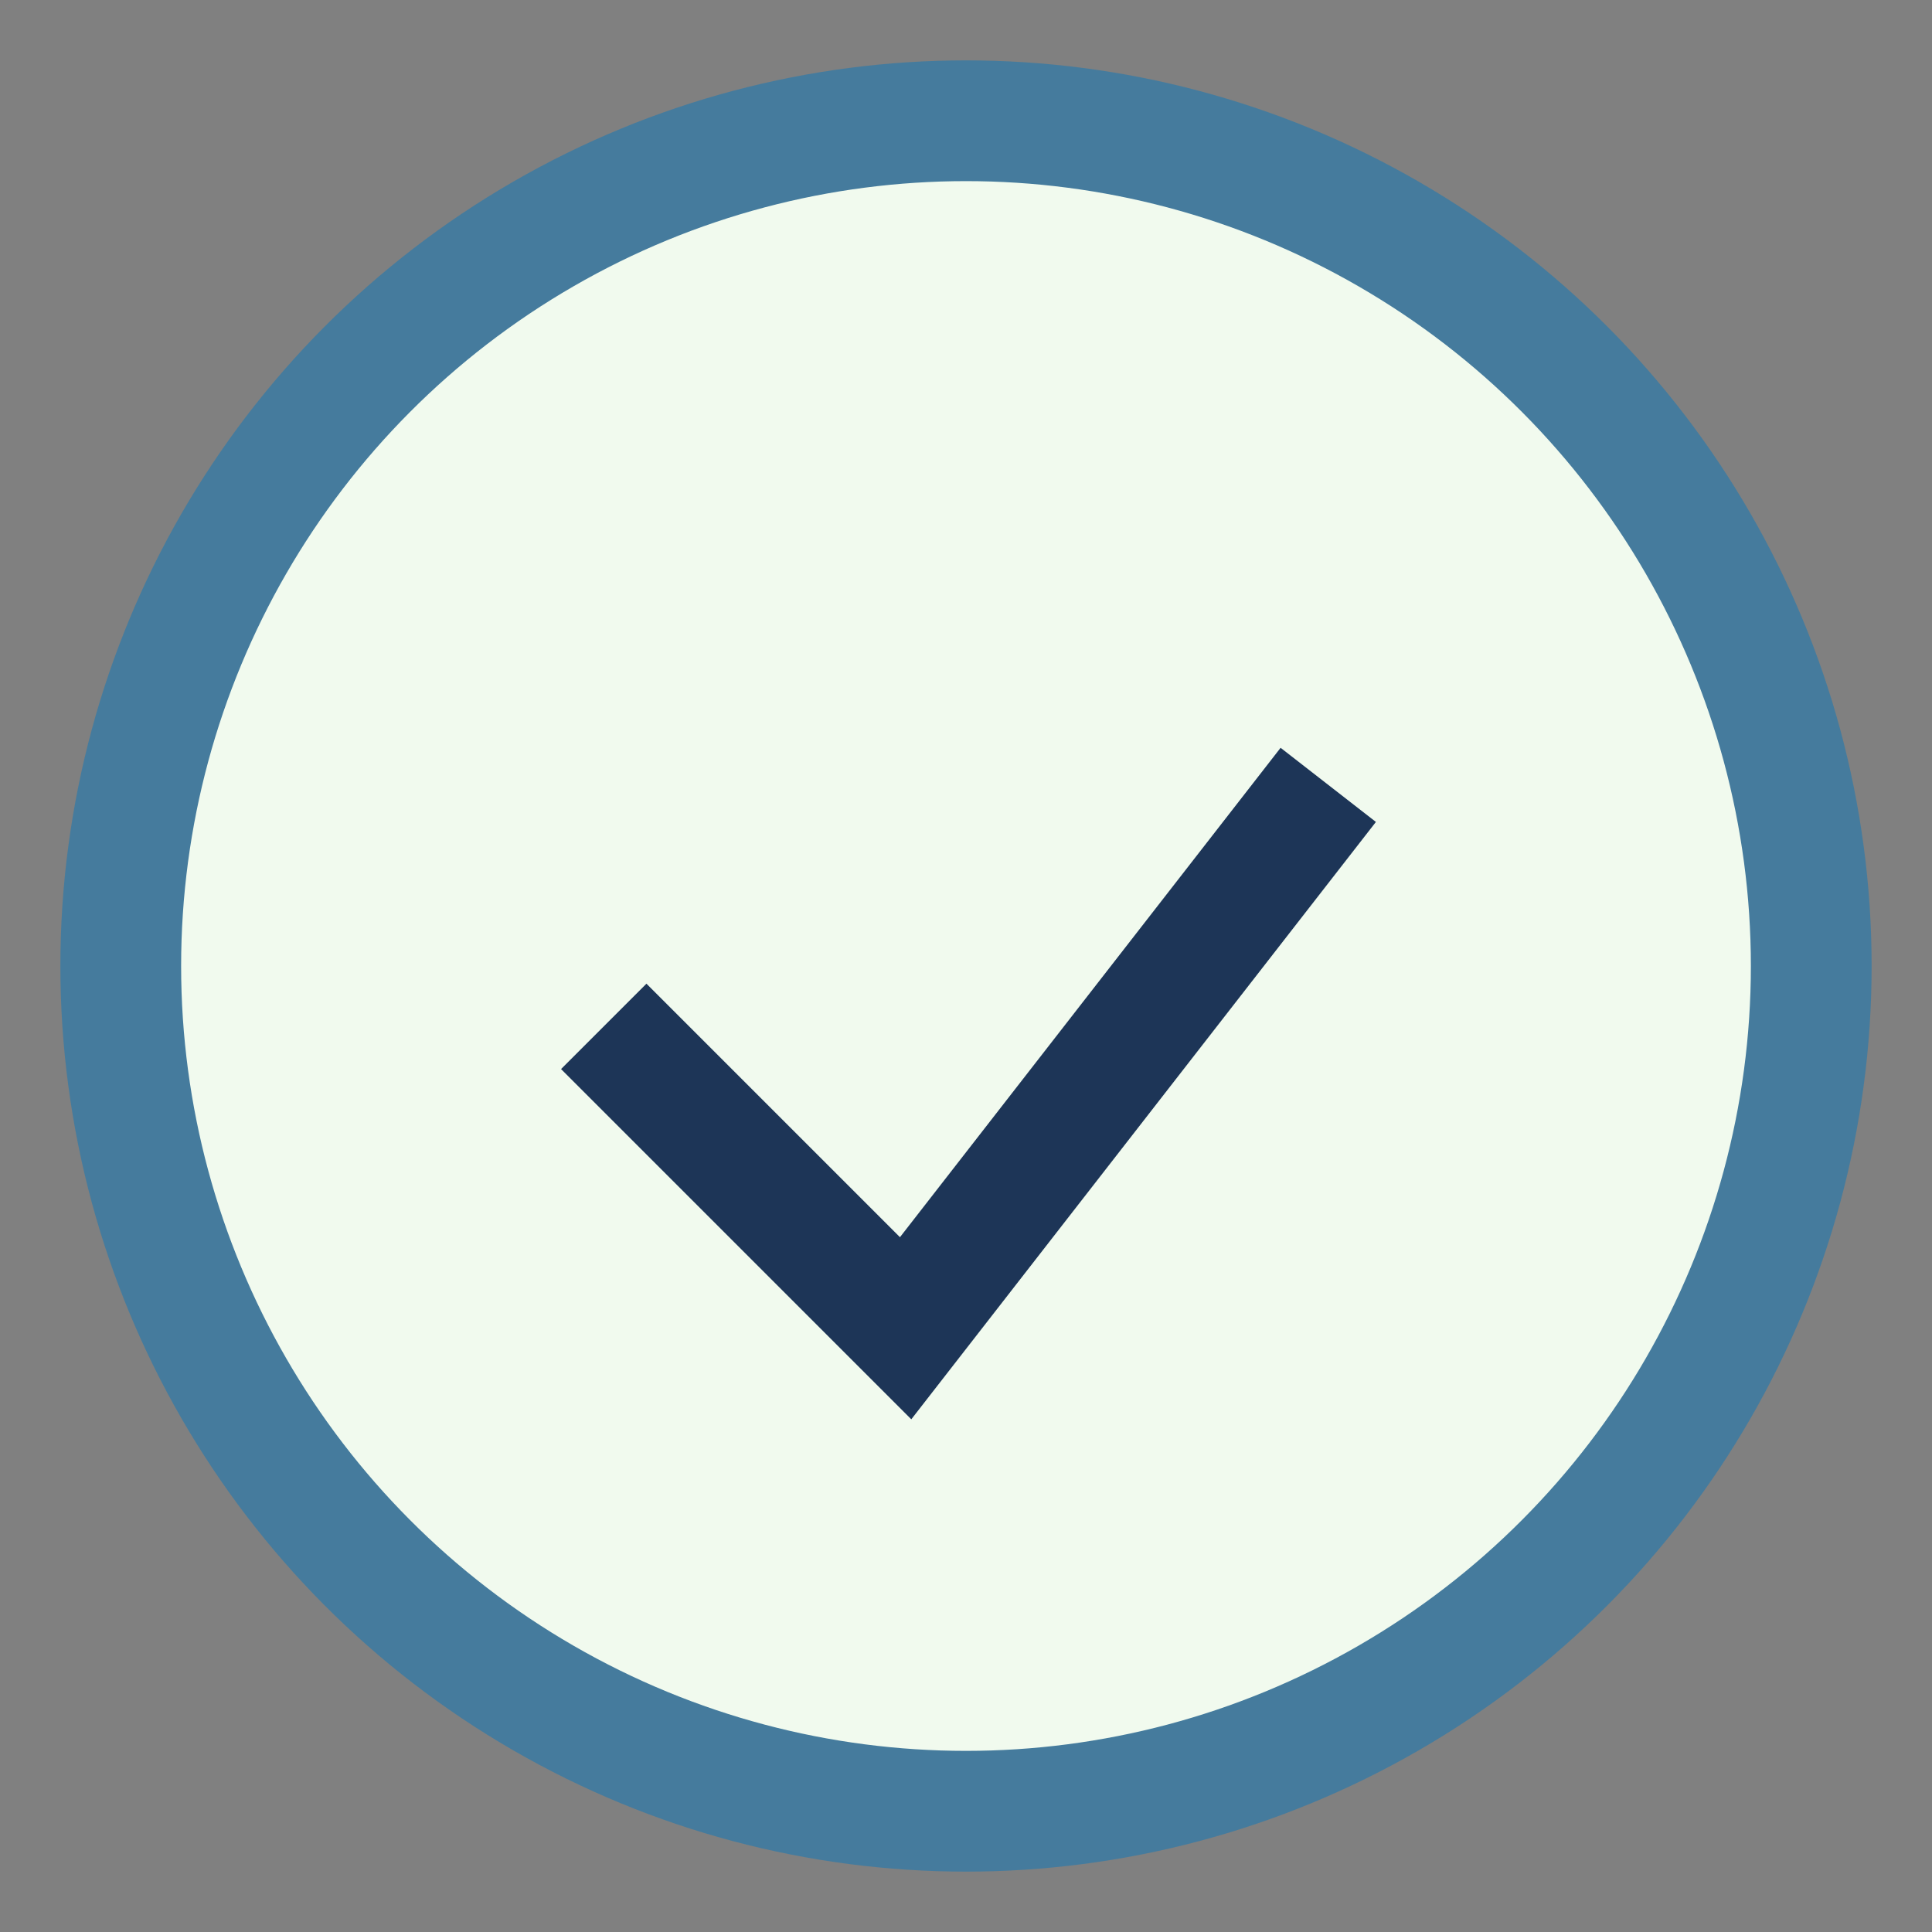
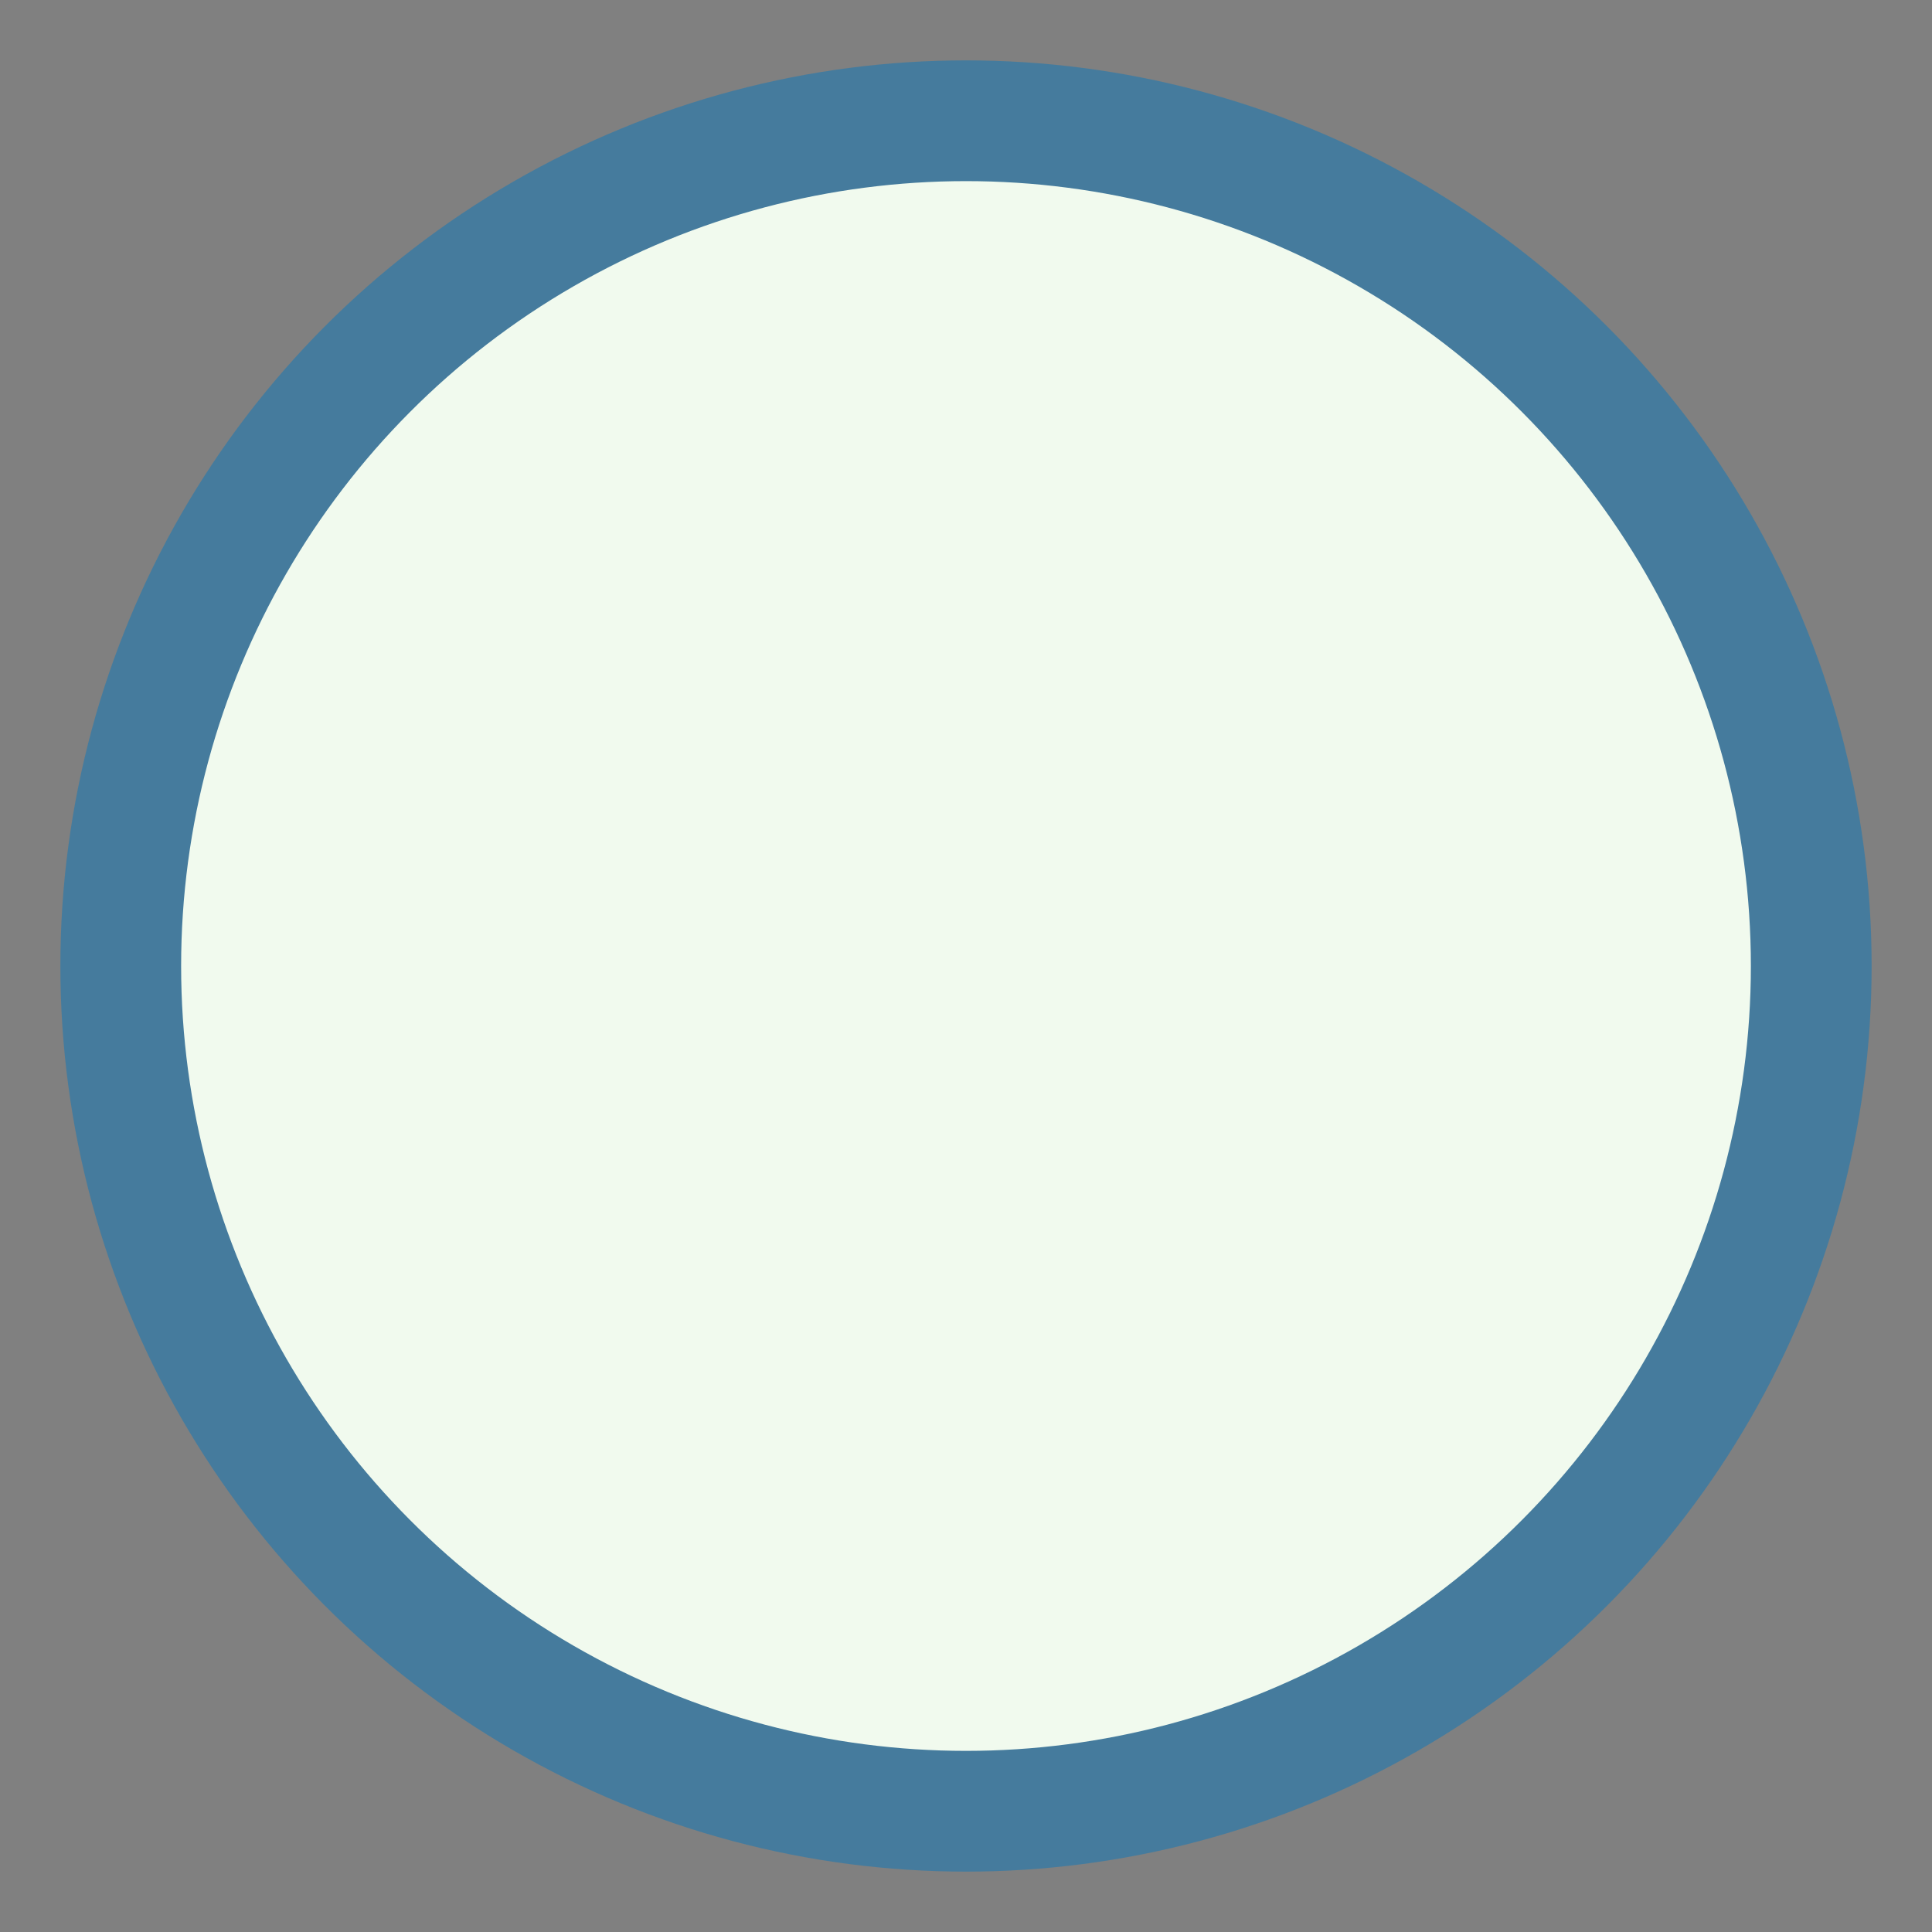
<svg xmlns="http://www.w3.org/2000/svg" width="32" height="32" viewBox="0 0 32 32">
  <rect x="0" y="0" width="32" height="32" fill="#808080" stroke="none" />
  <circle cx="16" cy="16" r="14" fill="#F1FAEE" stroke="#457B9D" stroke-width="2" />
-   <path d="M10 17l5 5 7-9" stroke="#1D3557" stroke-width="2" fill="none" />
</svg>